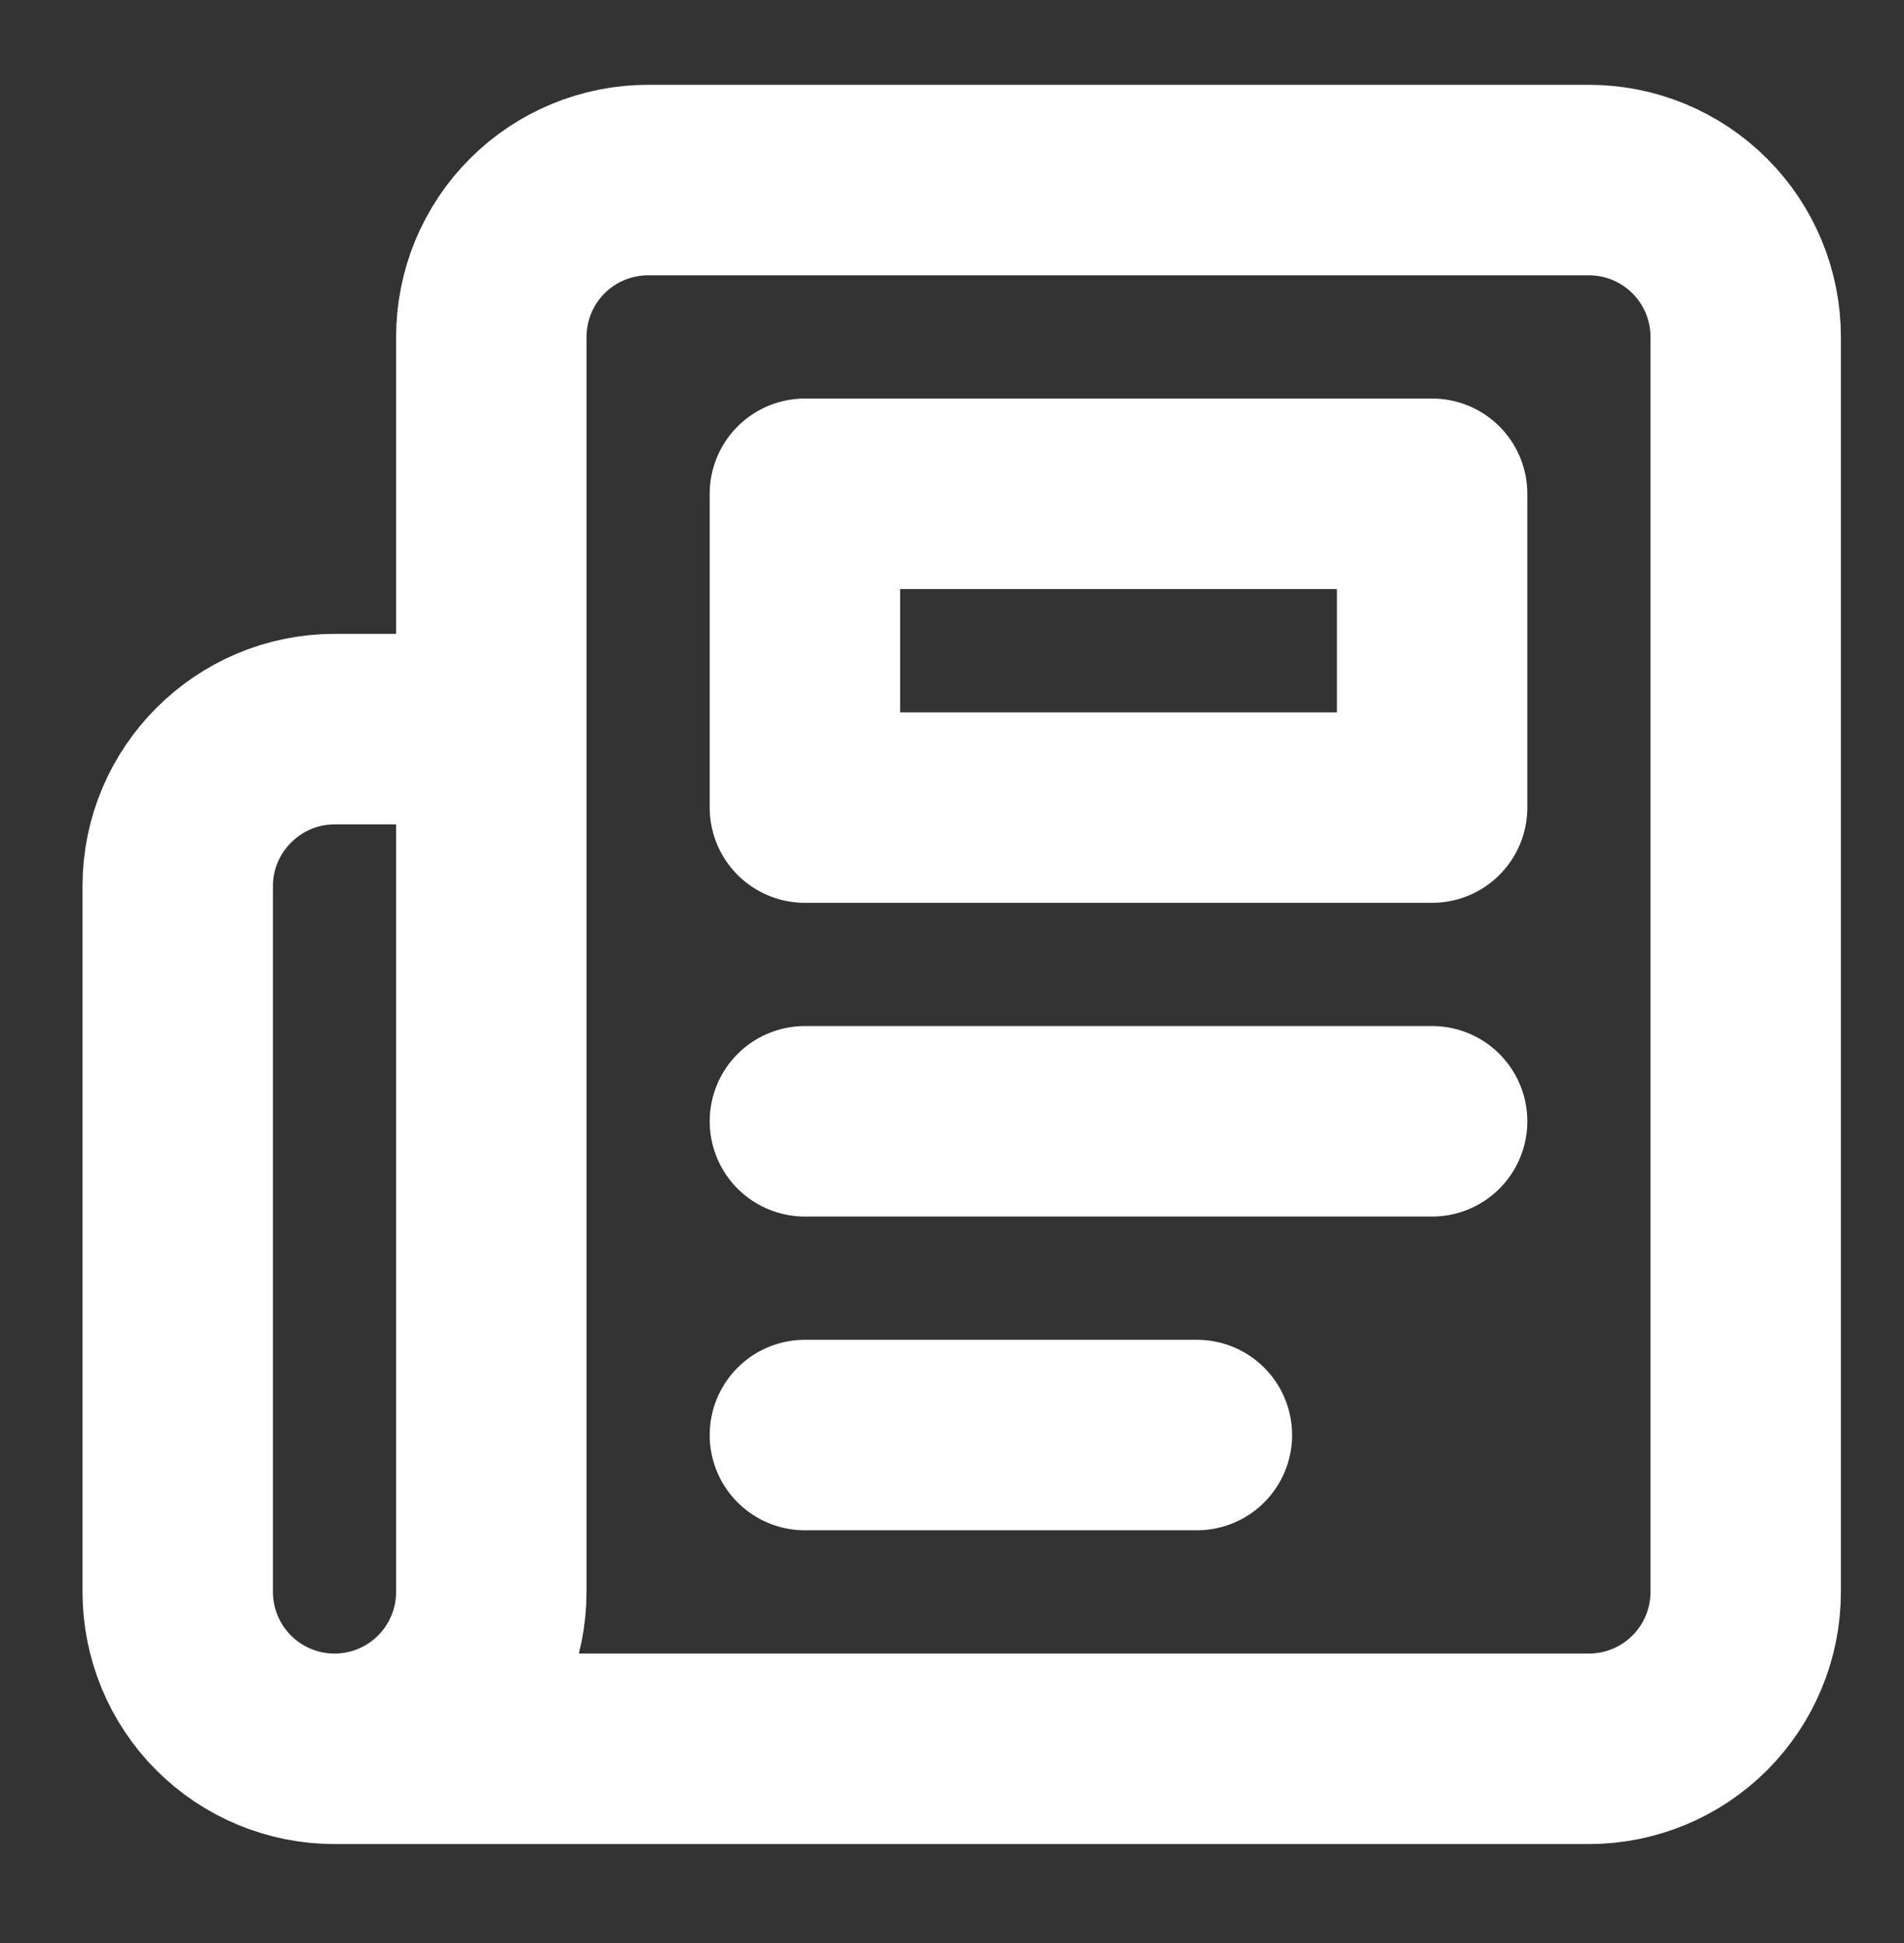
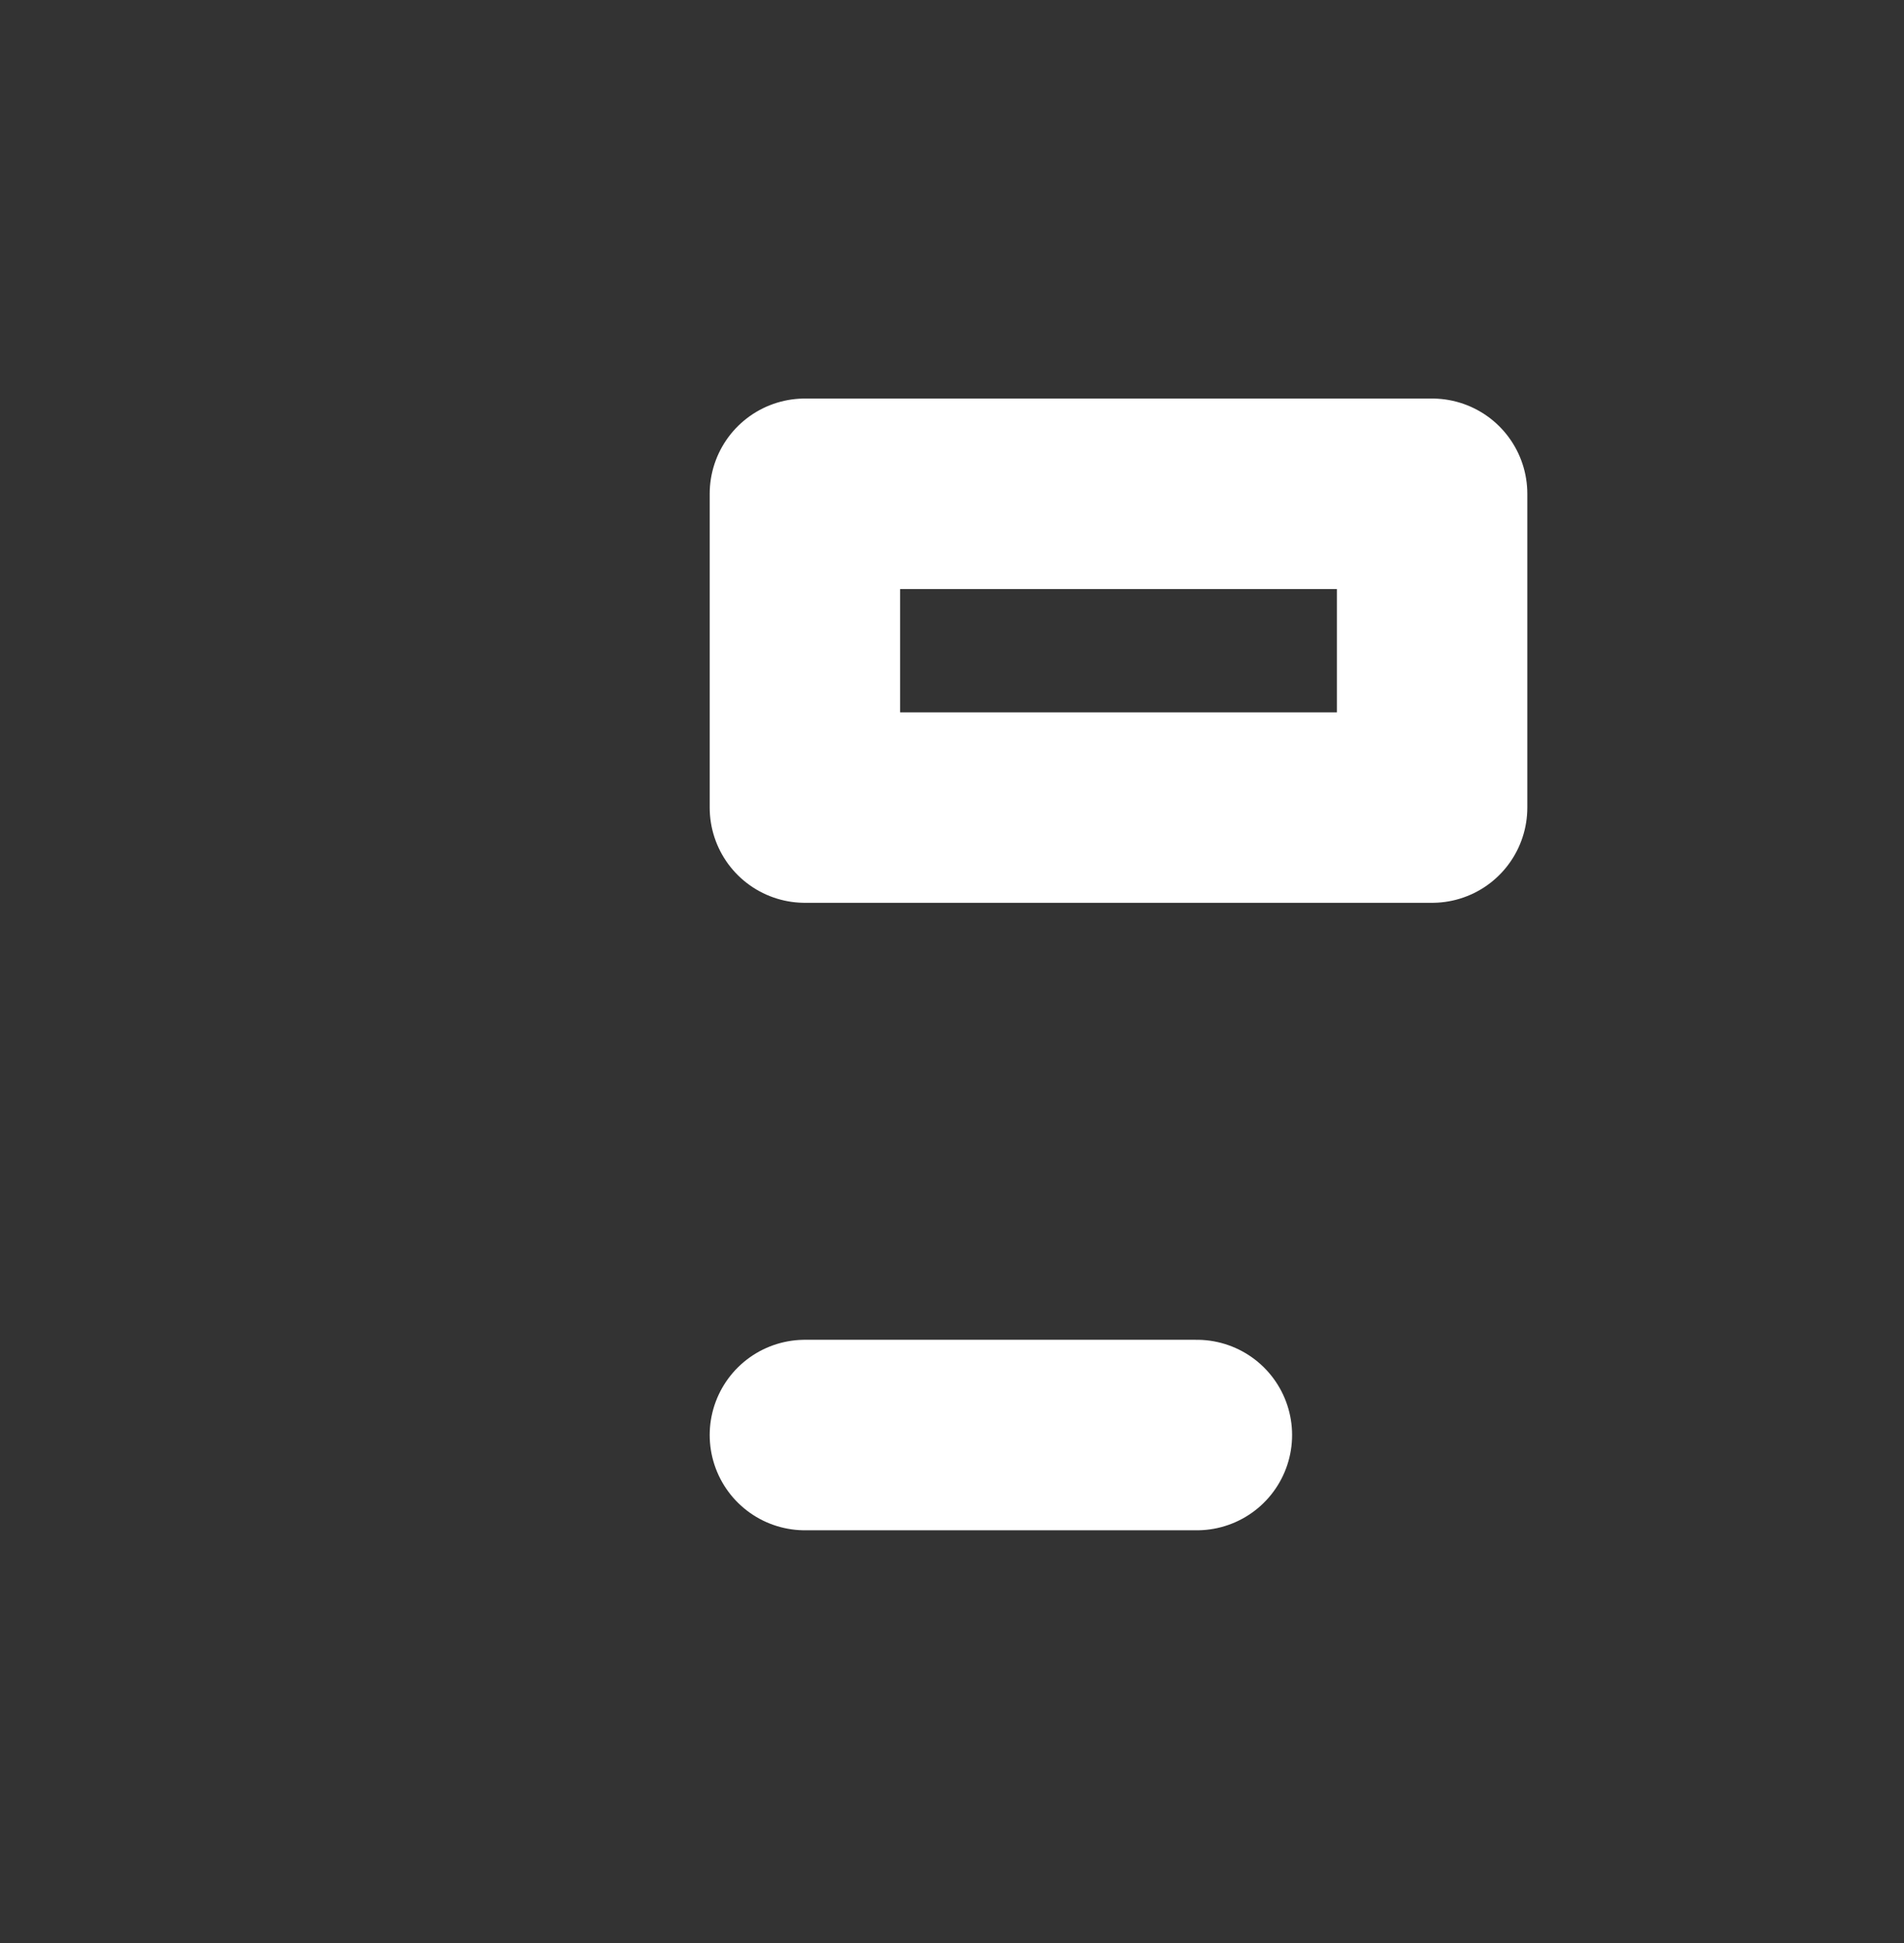
<svg xmlns="http://www.w3.org/2000/svg" width="50" height="51" viewBox="0 0 50 51" fill="none">
  <rect x="0" y="0" width="50" height="51" fill="#333333" stroke="none" />
  <g id="Lucide newspaper">
-     <path id="Vector" d="M8.784 45.903H41.726C42.818 45.903 43.865 45.469 44.637 44.697C45.409 43.924 45.843 42.877 45.843 41.785V8.844C45.843 7.752 45.409 6.704 44.637 5.932C43.865 5.16 42.818 4.726 41.726 4.726H17.02C15.928 4.726 14.88 5.16 14.108 5.932C13.336 6.704 12.902 7.752 12.902 8.844V41.785C12.902 42.877 12.468 43.924 11.696 44.697C10.924 45.469 9.876 45.903 8.784 45.903ZM8.784 45.903C7.692 45.903 6.645 45.469 5.873 44.697C5.101 43.924 4.667 42.877 4.667 41.785V23.256C4.667 20.991 6.52 19.138 8.784 19.138H12.902" stroke="white" stroke-width="5" stroke-linecap="round" stroke-linejoin="round" />
-     <path id="Vector_2" d="M37.608 29.432H21.137" stroke="white" stroke-width="5" stroke-linecap="round" stroke-linejoin="round" />
    <path id="Vector_3" d="M31.431 37.667H21.137" stroke="white" stroke-width="5" stroke-linecap="round" stroke-linejoin="round" />
    <path id="Vector_4" d="M21.137 12.961H37.608V21.197H21.137V12.961Z" stroke="white" stroke-width="5" stroke-linecap="round" stroke-linejoin="round" />
  </g>
</svg>